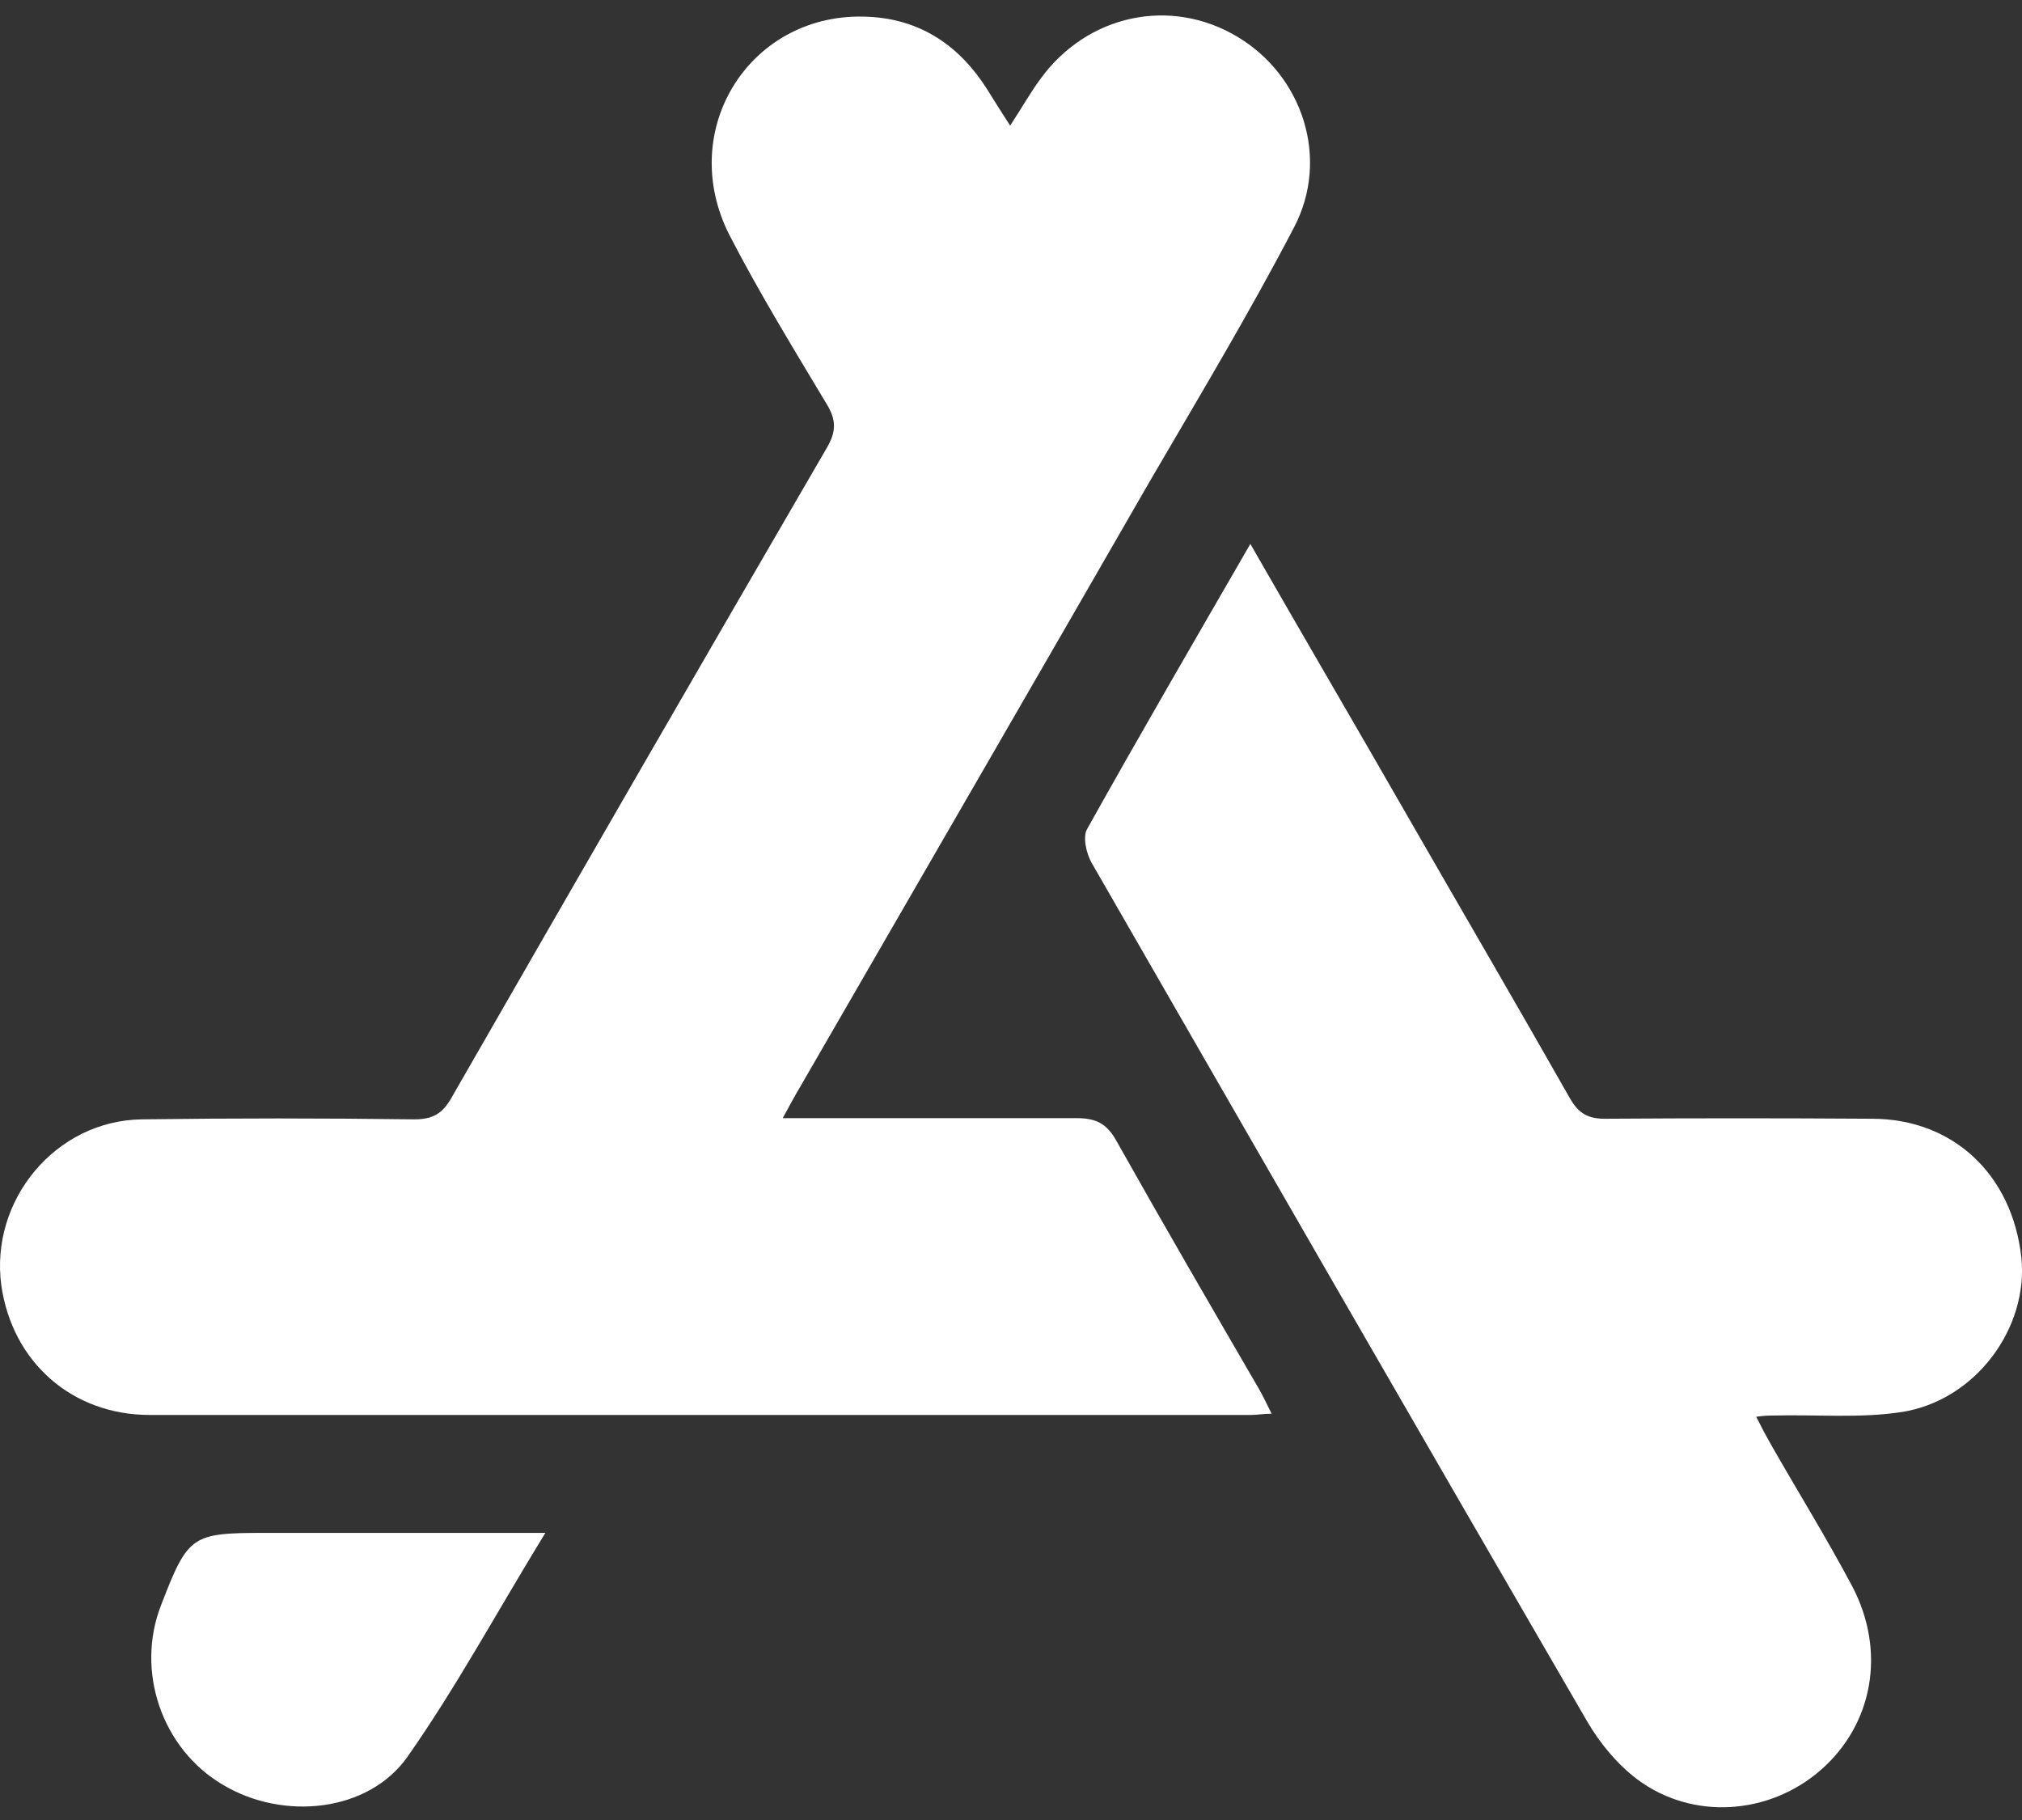
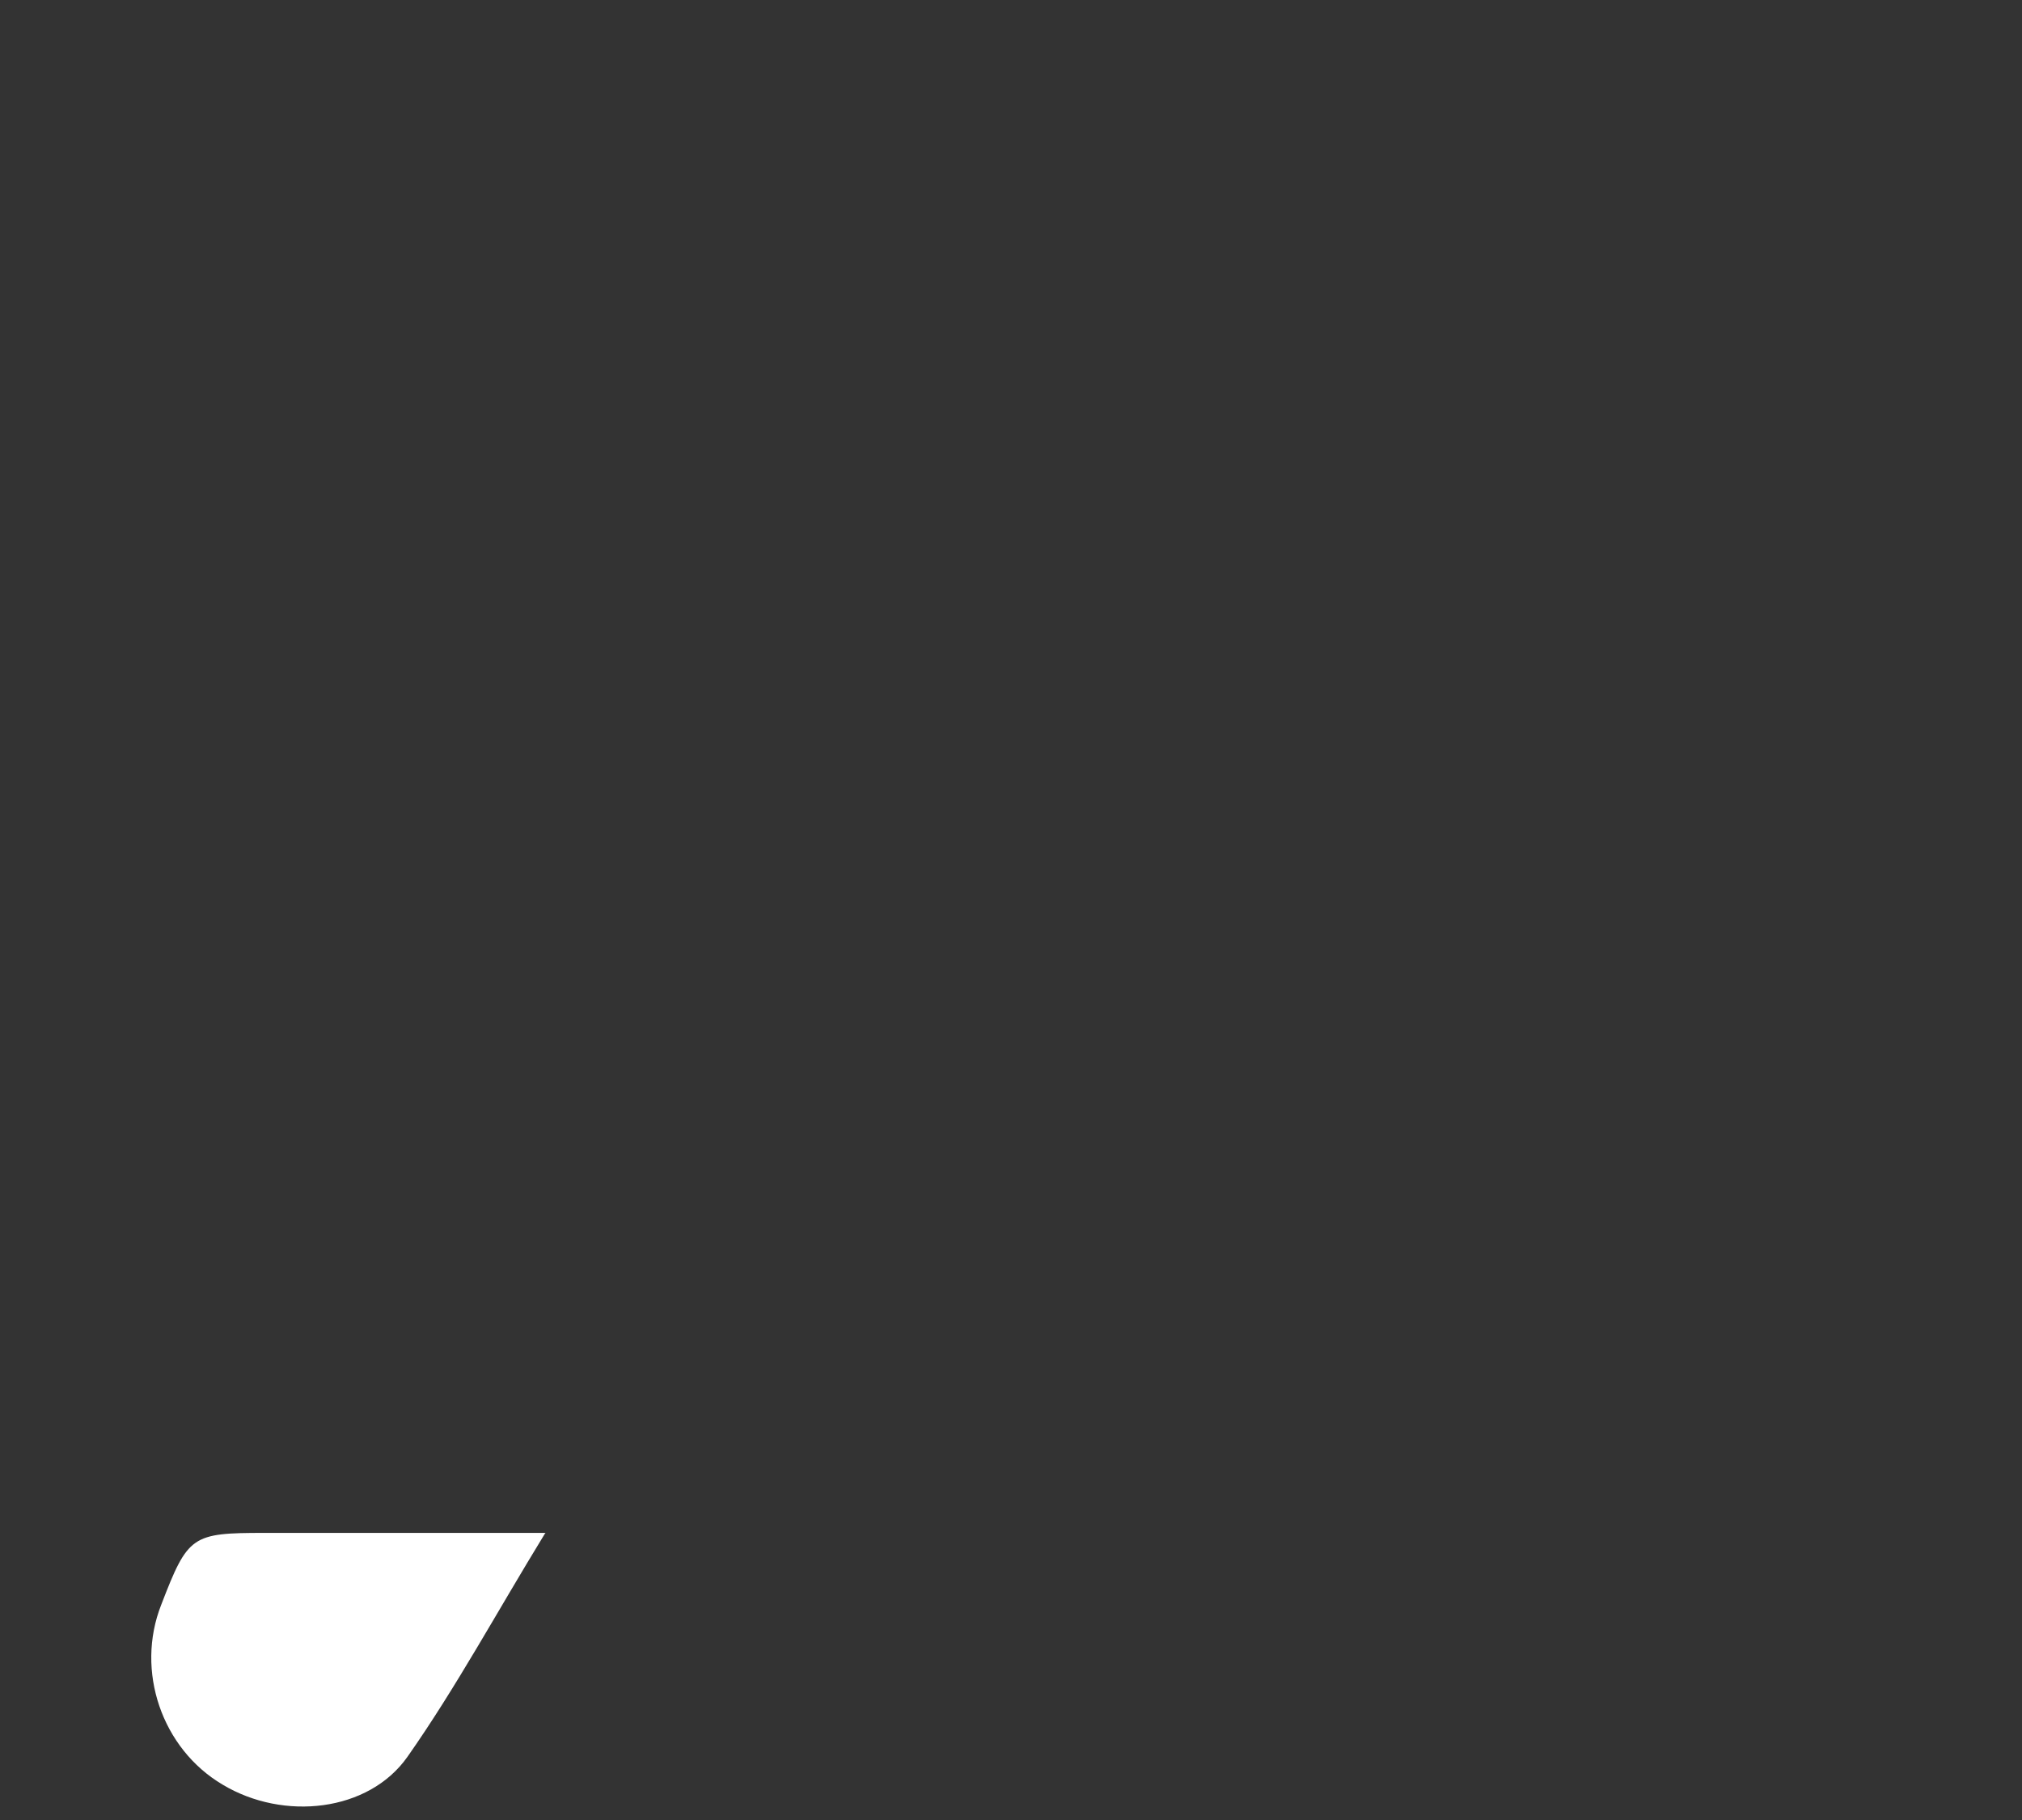
<svg xmlns="http://www.w3.org/2000/svg" width="40" height="36" viewBox="0 0 40 36" fill="none">
  <rect x="0" y="0" width="40" height="36" fill="#333333" stroke="none" />
-   <path d="M15.496 22.117C17.505 22.117 19.394 22.117 21.294 22.117C21.667 22.117 21.884 22.213 22.076 22.55C23.002 24.198 23.953 25.834 24.903 27.47C24.987 27.615 25.059 27.771 25.156 27.964C24.987 27.964 24.867 27.988 24.759 27.988C17.493 27.988 10.227 27.988 2.961 27.988C1.422 27.988 0.243 26.941 0.026 25.425C-0.202 23.741 1.097 22.165 2.805 22.141C4.597 22.117 6.402 22.117 8.194 22.141C8.555 22.141 8.748 22.033 8.928 21.72C11.394 17.426 13.872 13.131 16.362 8.849C16.543 8.536 16.543 8.307 16.362 8.007C15.7 6.9 15.027 5.805 14.437 4.663C13.355 2.557 14.858 0.212 17.18 0.332C18.215 0.38 18.985 0.909 19.526 1.763C19.67 1.992 19.803 2.209 19.983 2.485C20.212 2.136 20.38 1.836 20.584 1.559C21.511 0.284 23.159 -0.065 24.482 0.729C25.769 1.499 26.311 3.135 25.601 4.494C24.711 6.202 23.712 7.862 22.738 9.534C20.44 13.528 18.131 17.51 15.833 21.492C15.725 21.672 15.628 21.853 15.484 22.117H15.496Z" fill="white" />
-   <path d="M24.722 10.737C25.792 12.602 26.827 14.37 27.849 16.151C28.92 18.015 30.003 19.868 31.061 21.732C31.23 22.021 31.41 22.129 31.747 22.129C33.503 22.117 35.26 22.117 37.028 22.129C38.64 22.129 39.807 23.236 39.987 24.872C40.132 26.255 39.097 27.687 37.641 27.927C36.799 28.06 35.933 27.976 35.067 28C34.995 28 34.911 28 34.742 28.024C34.85 28.24 34.947 28.421 35.043 28.589C35.572 29.515 36.138 30.43 36.643 31.38C37.317 32.667 37.052 34.111 36.017 35.013C34.995 35.903 33.479 36.011 32.385 35.193C31.988 34.892 31.651 34.483 31.398 34.05C28.114 28.397 24.854 22.731 21.594 17.065C21.486 16.872 21.414 16.547 21.51 16.391C22.544 14.539 23.615 12.698 24.734 10.761L24.722 10.737Z" fill="white" />
  <path d="M10.781 30.333C9.83 31.885 9.024 33.377 8.062 34.748C7.292 35.843 5.608 36.023 4.405 35.301C3.202 34.592 2.673 33.052 3.19 31.741C3.719 30.369 3.791 30.321 5.235 30.321C7.027 30.321 8.82 30.321 10.793 30.321L10.781 30.333Z" fill="white" />
</svg>